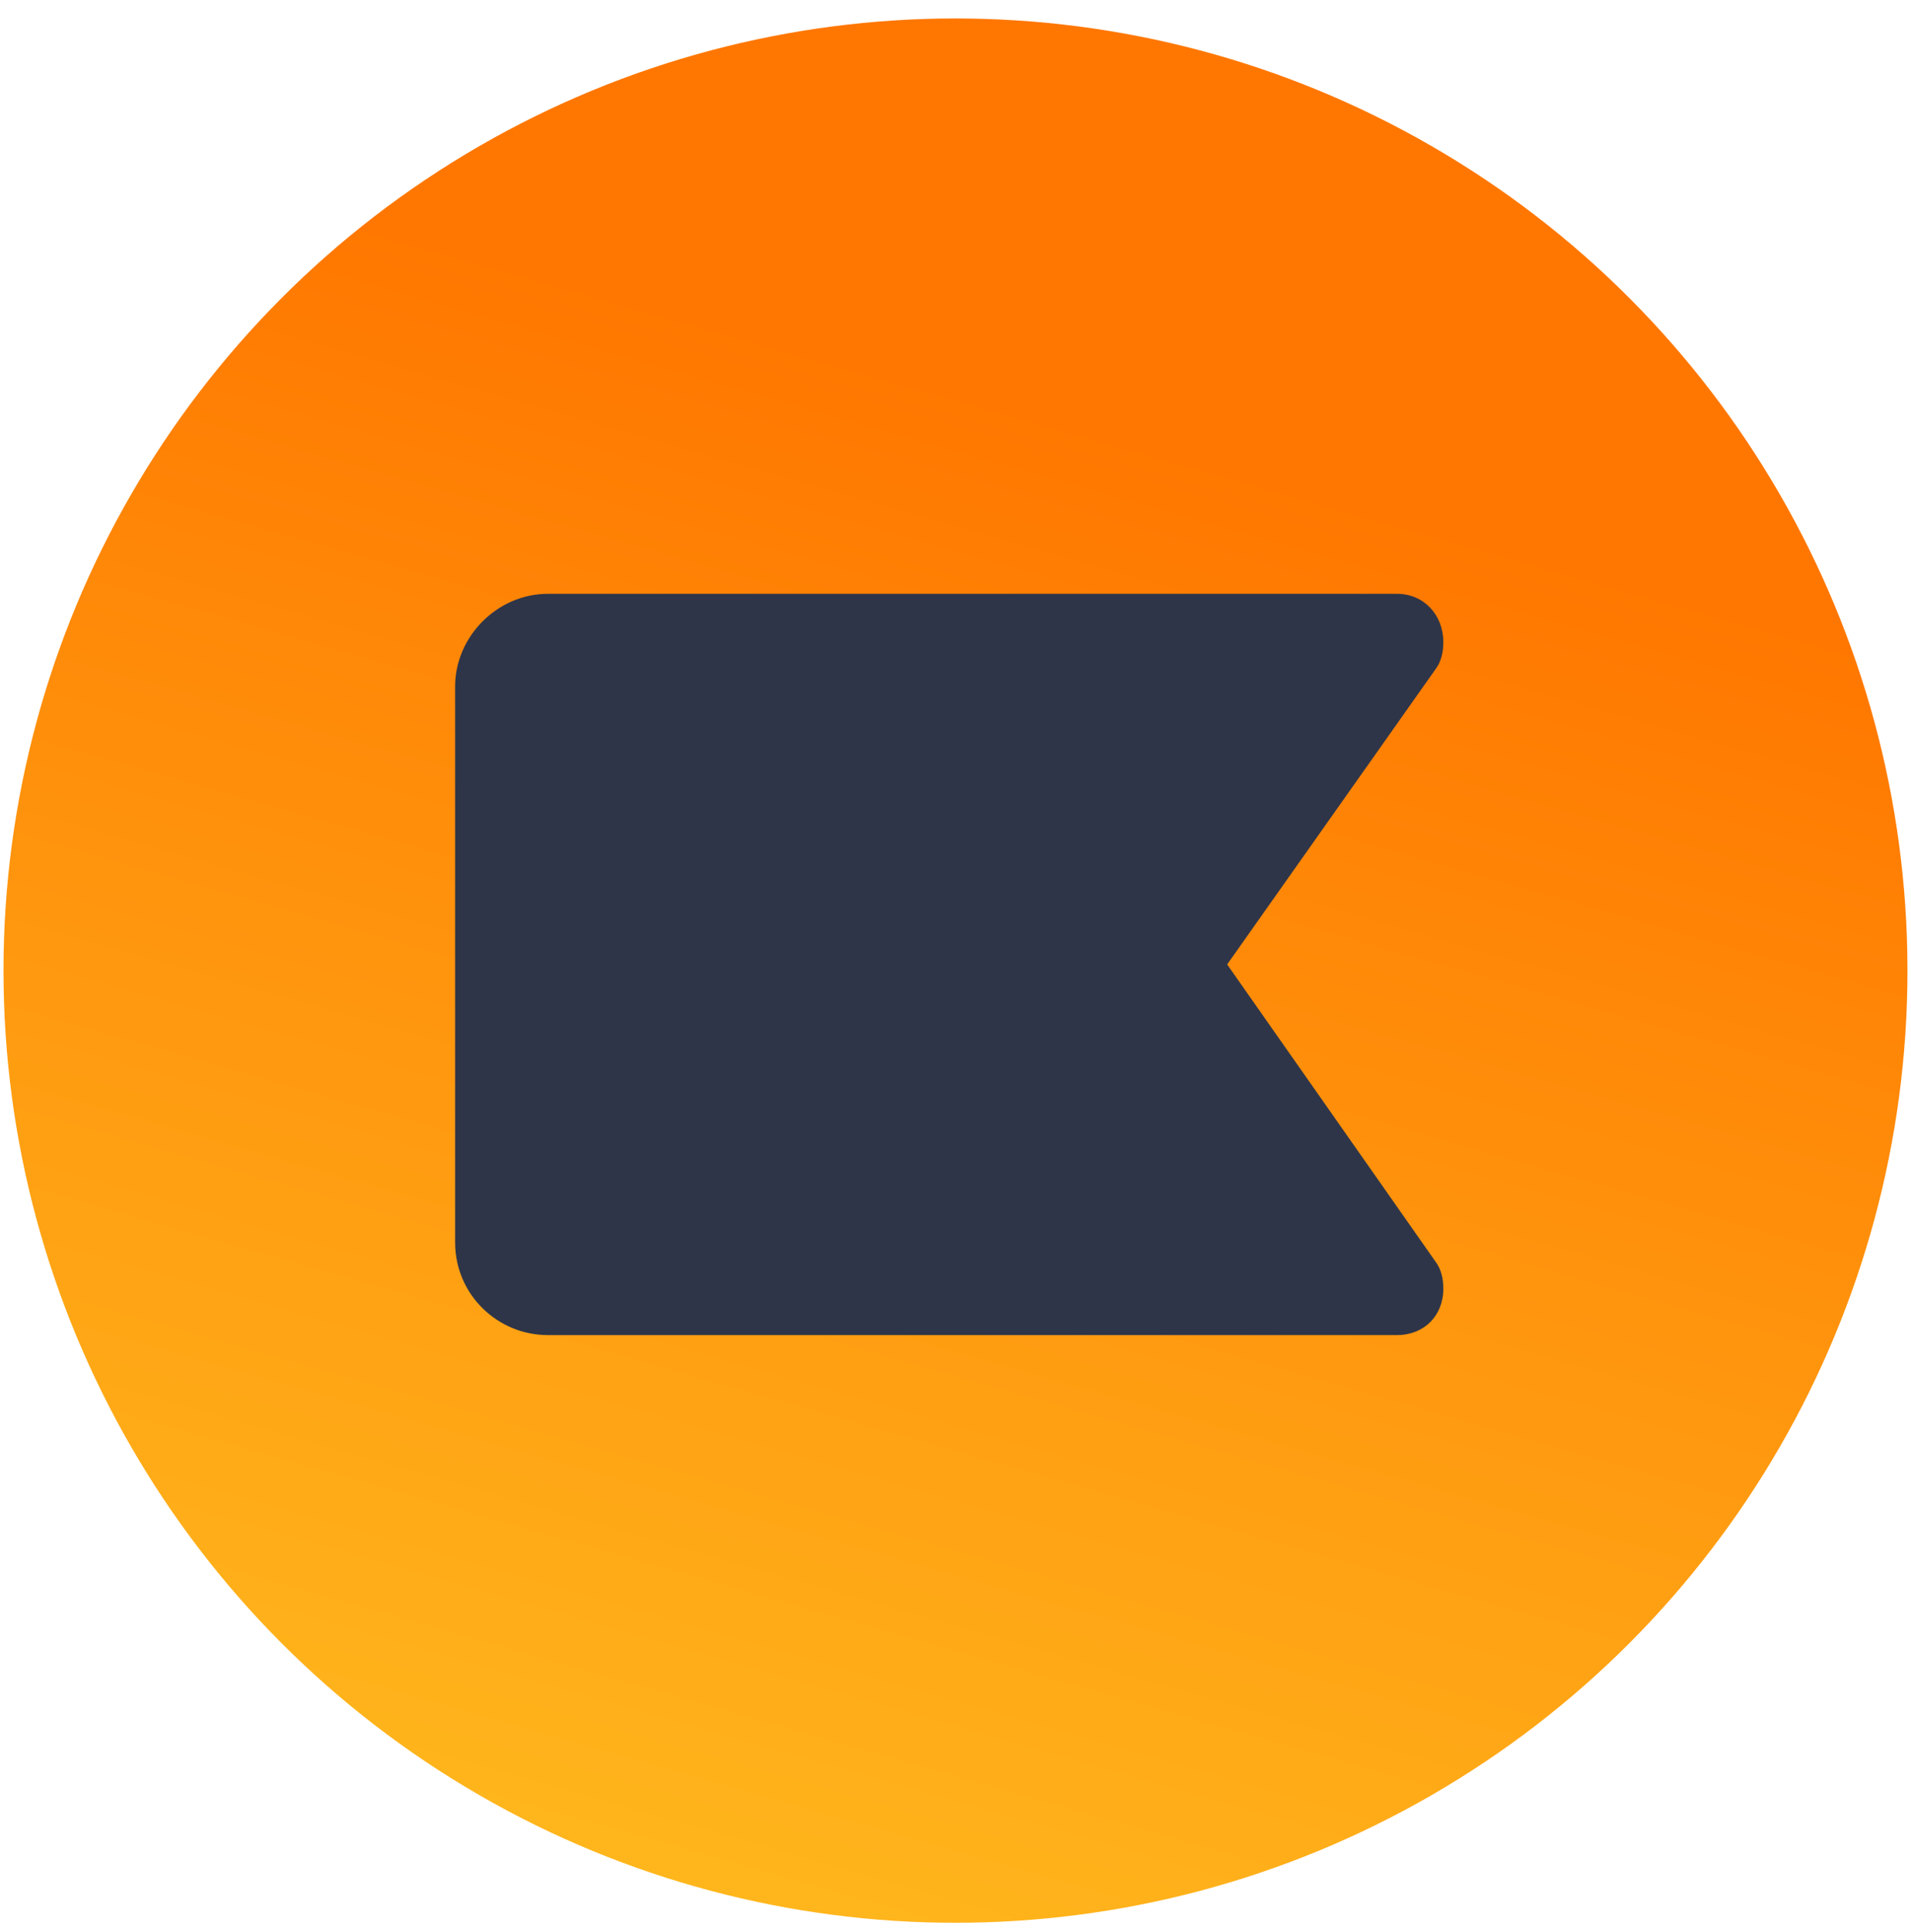
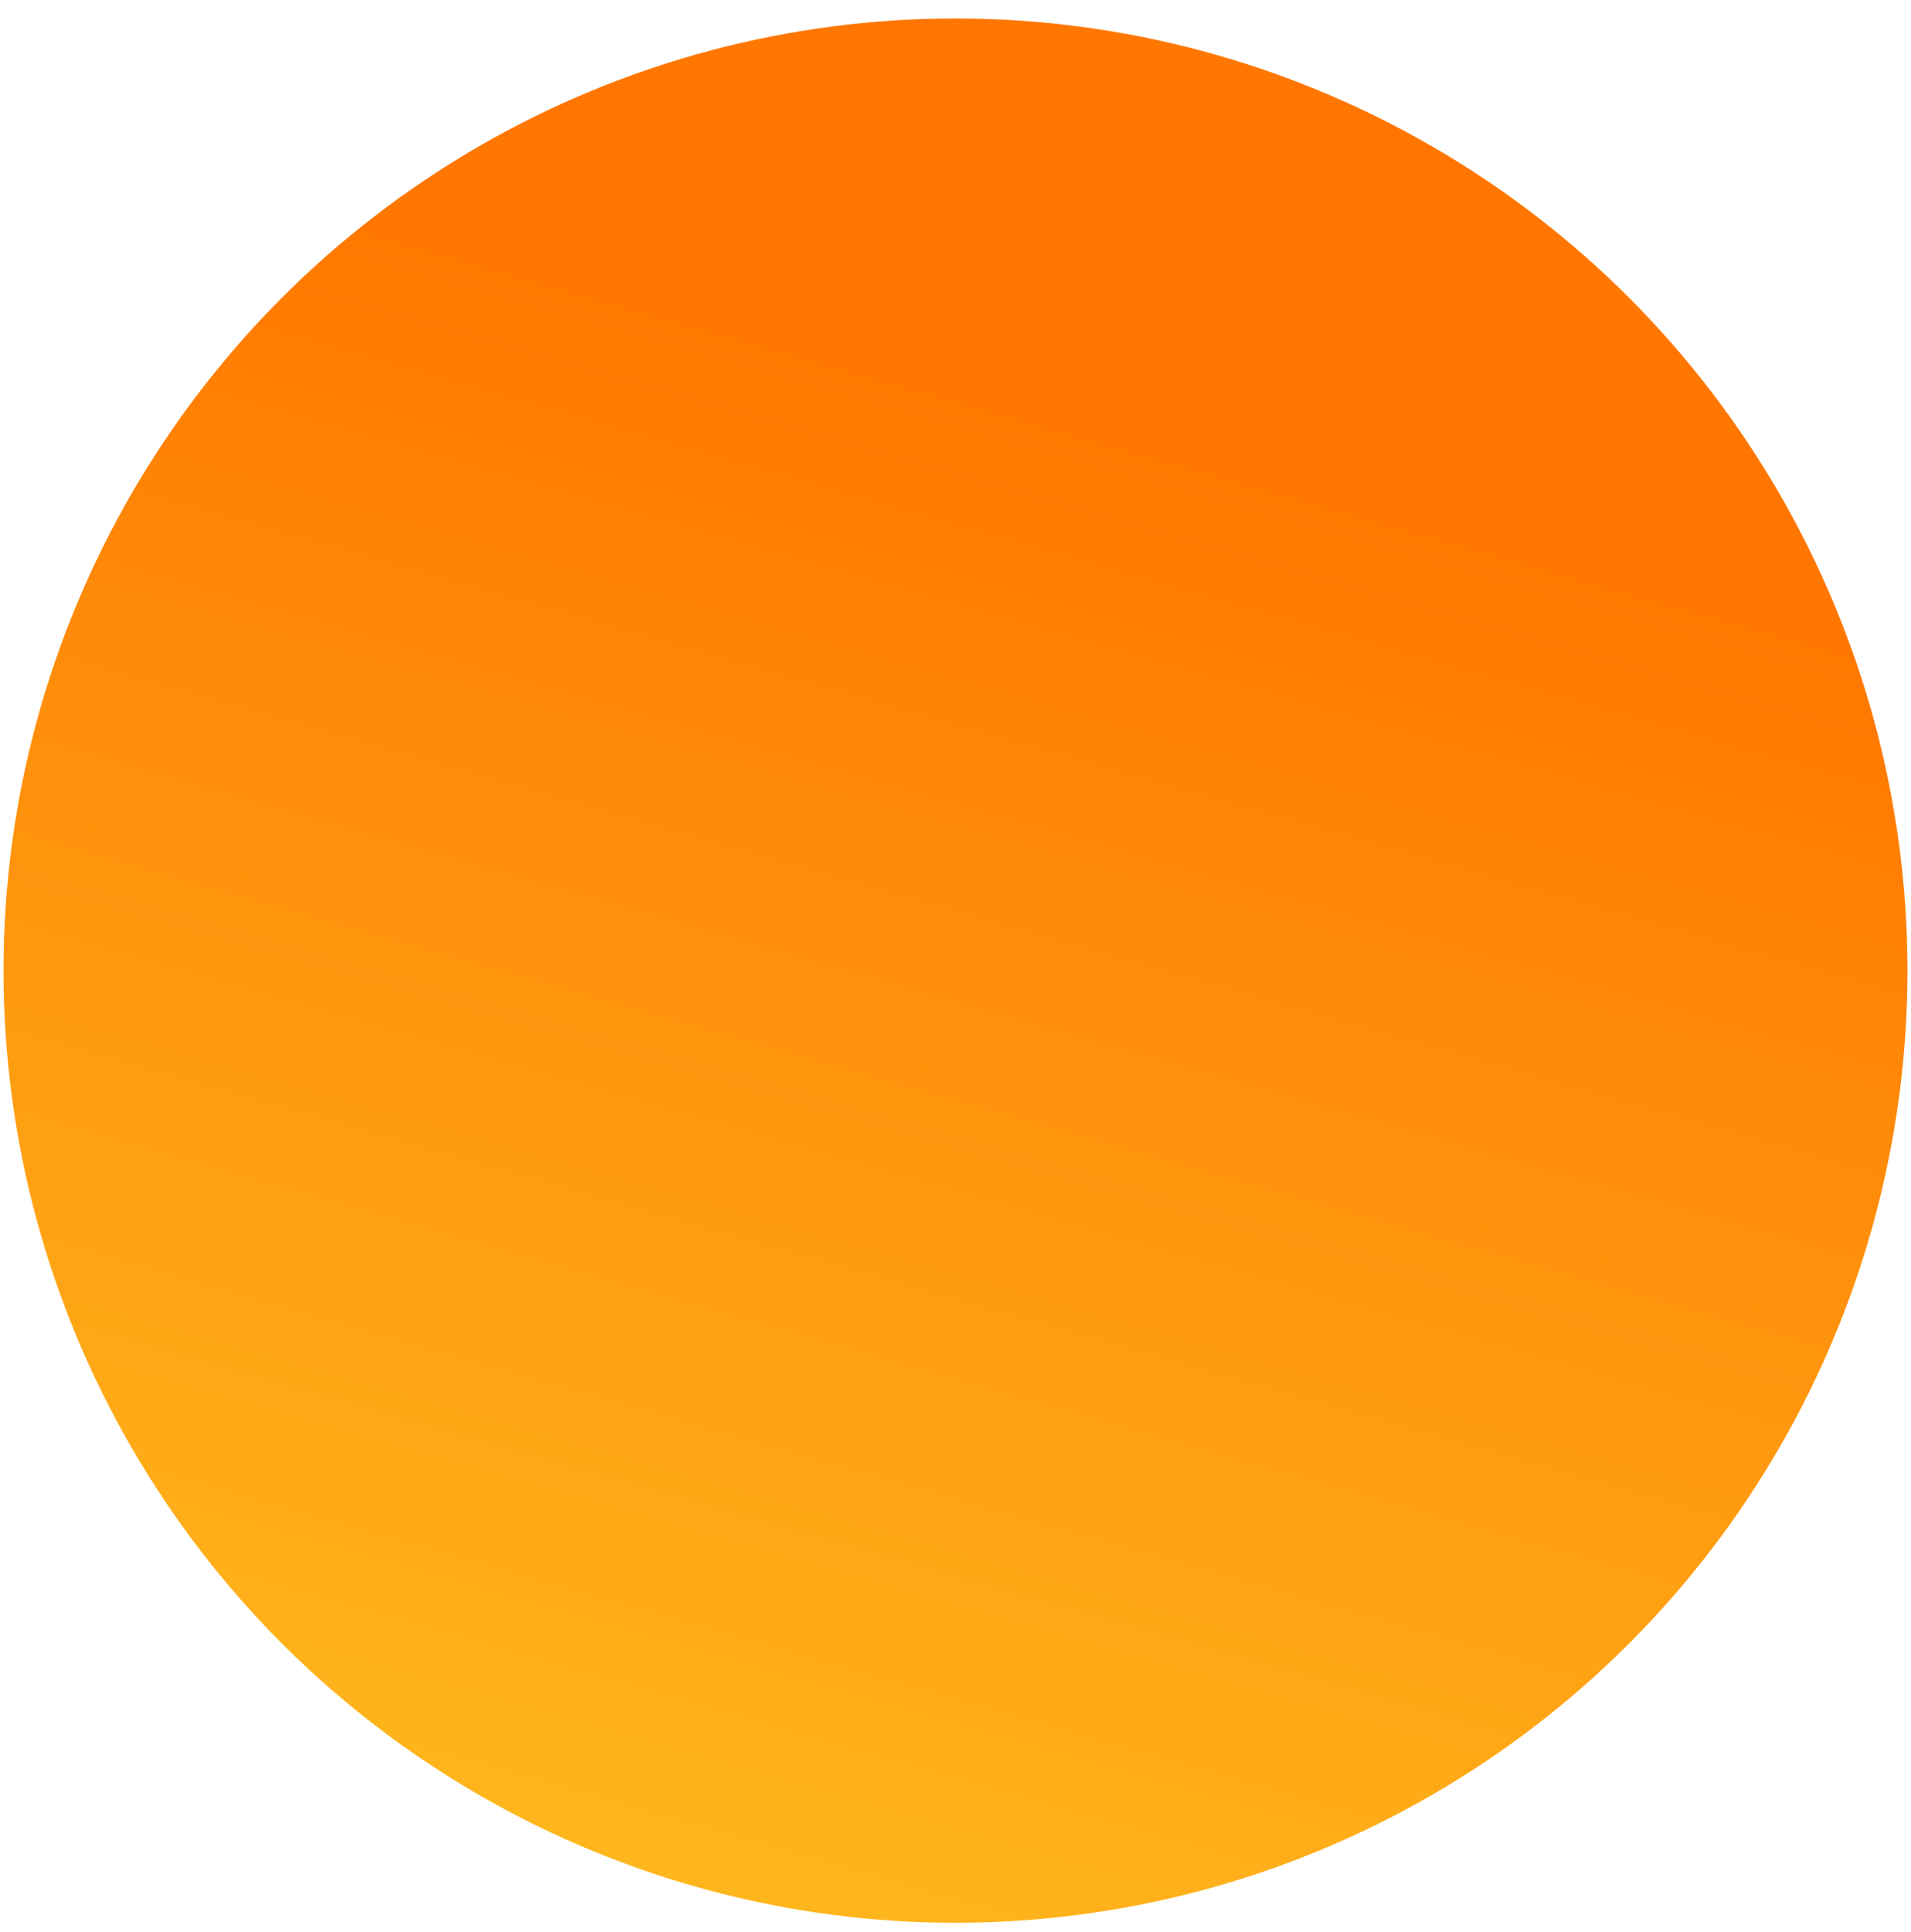
<svg xmlns="http://www.w3.org/2000/svg" width="93" height="94" viewBox="0 0 93 94" fill="none">
  <ellipse cx="46.499" cy="47.227" rx="46.329" ry="46.329" fill="url(#paint0_linear_2998_66643)" />
-   <path d="M26.658 64.961C24.216 64.961 22.149 62.989 22.149 60.453L22.149 33.402C22.149 30.96 24.216 28.893 26.658 28.893L67.986 28.893C69.3 28.893 70.24 29.927 70.24 31.242C70.24 31.711 70.146 32.181 69.864 32.557L59.72 46.927L69.864 61.392C70.146 61.768 70.24 62.237 70.24 62.707C70.24 64.022 69.301 64.961 67.986 64.961L26.658 64.961Z" fill="#2E3548" />
  <defs>
    <linearGradient id="paint0_linear_2998_66643" x1="35.303" y1="93.557" x2="62.748" y2="-2.674" gradientUnits="userSpaceOnUse">
      <stop stop-color="#FFB71D" />
      <stop offset="0.748" stop-color="#FF7700" />
    </linearGradient>
  </defs>
</svg>